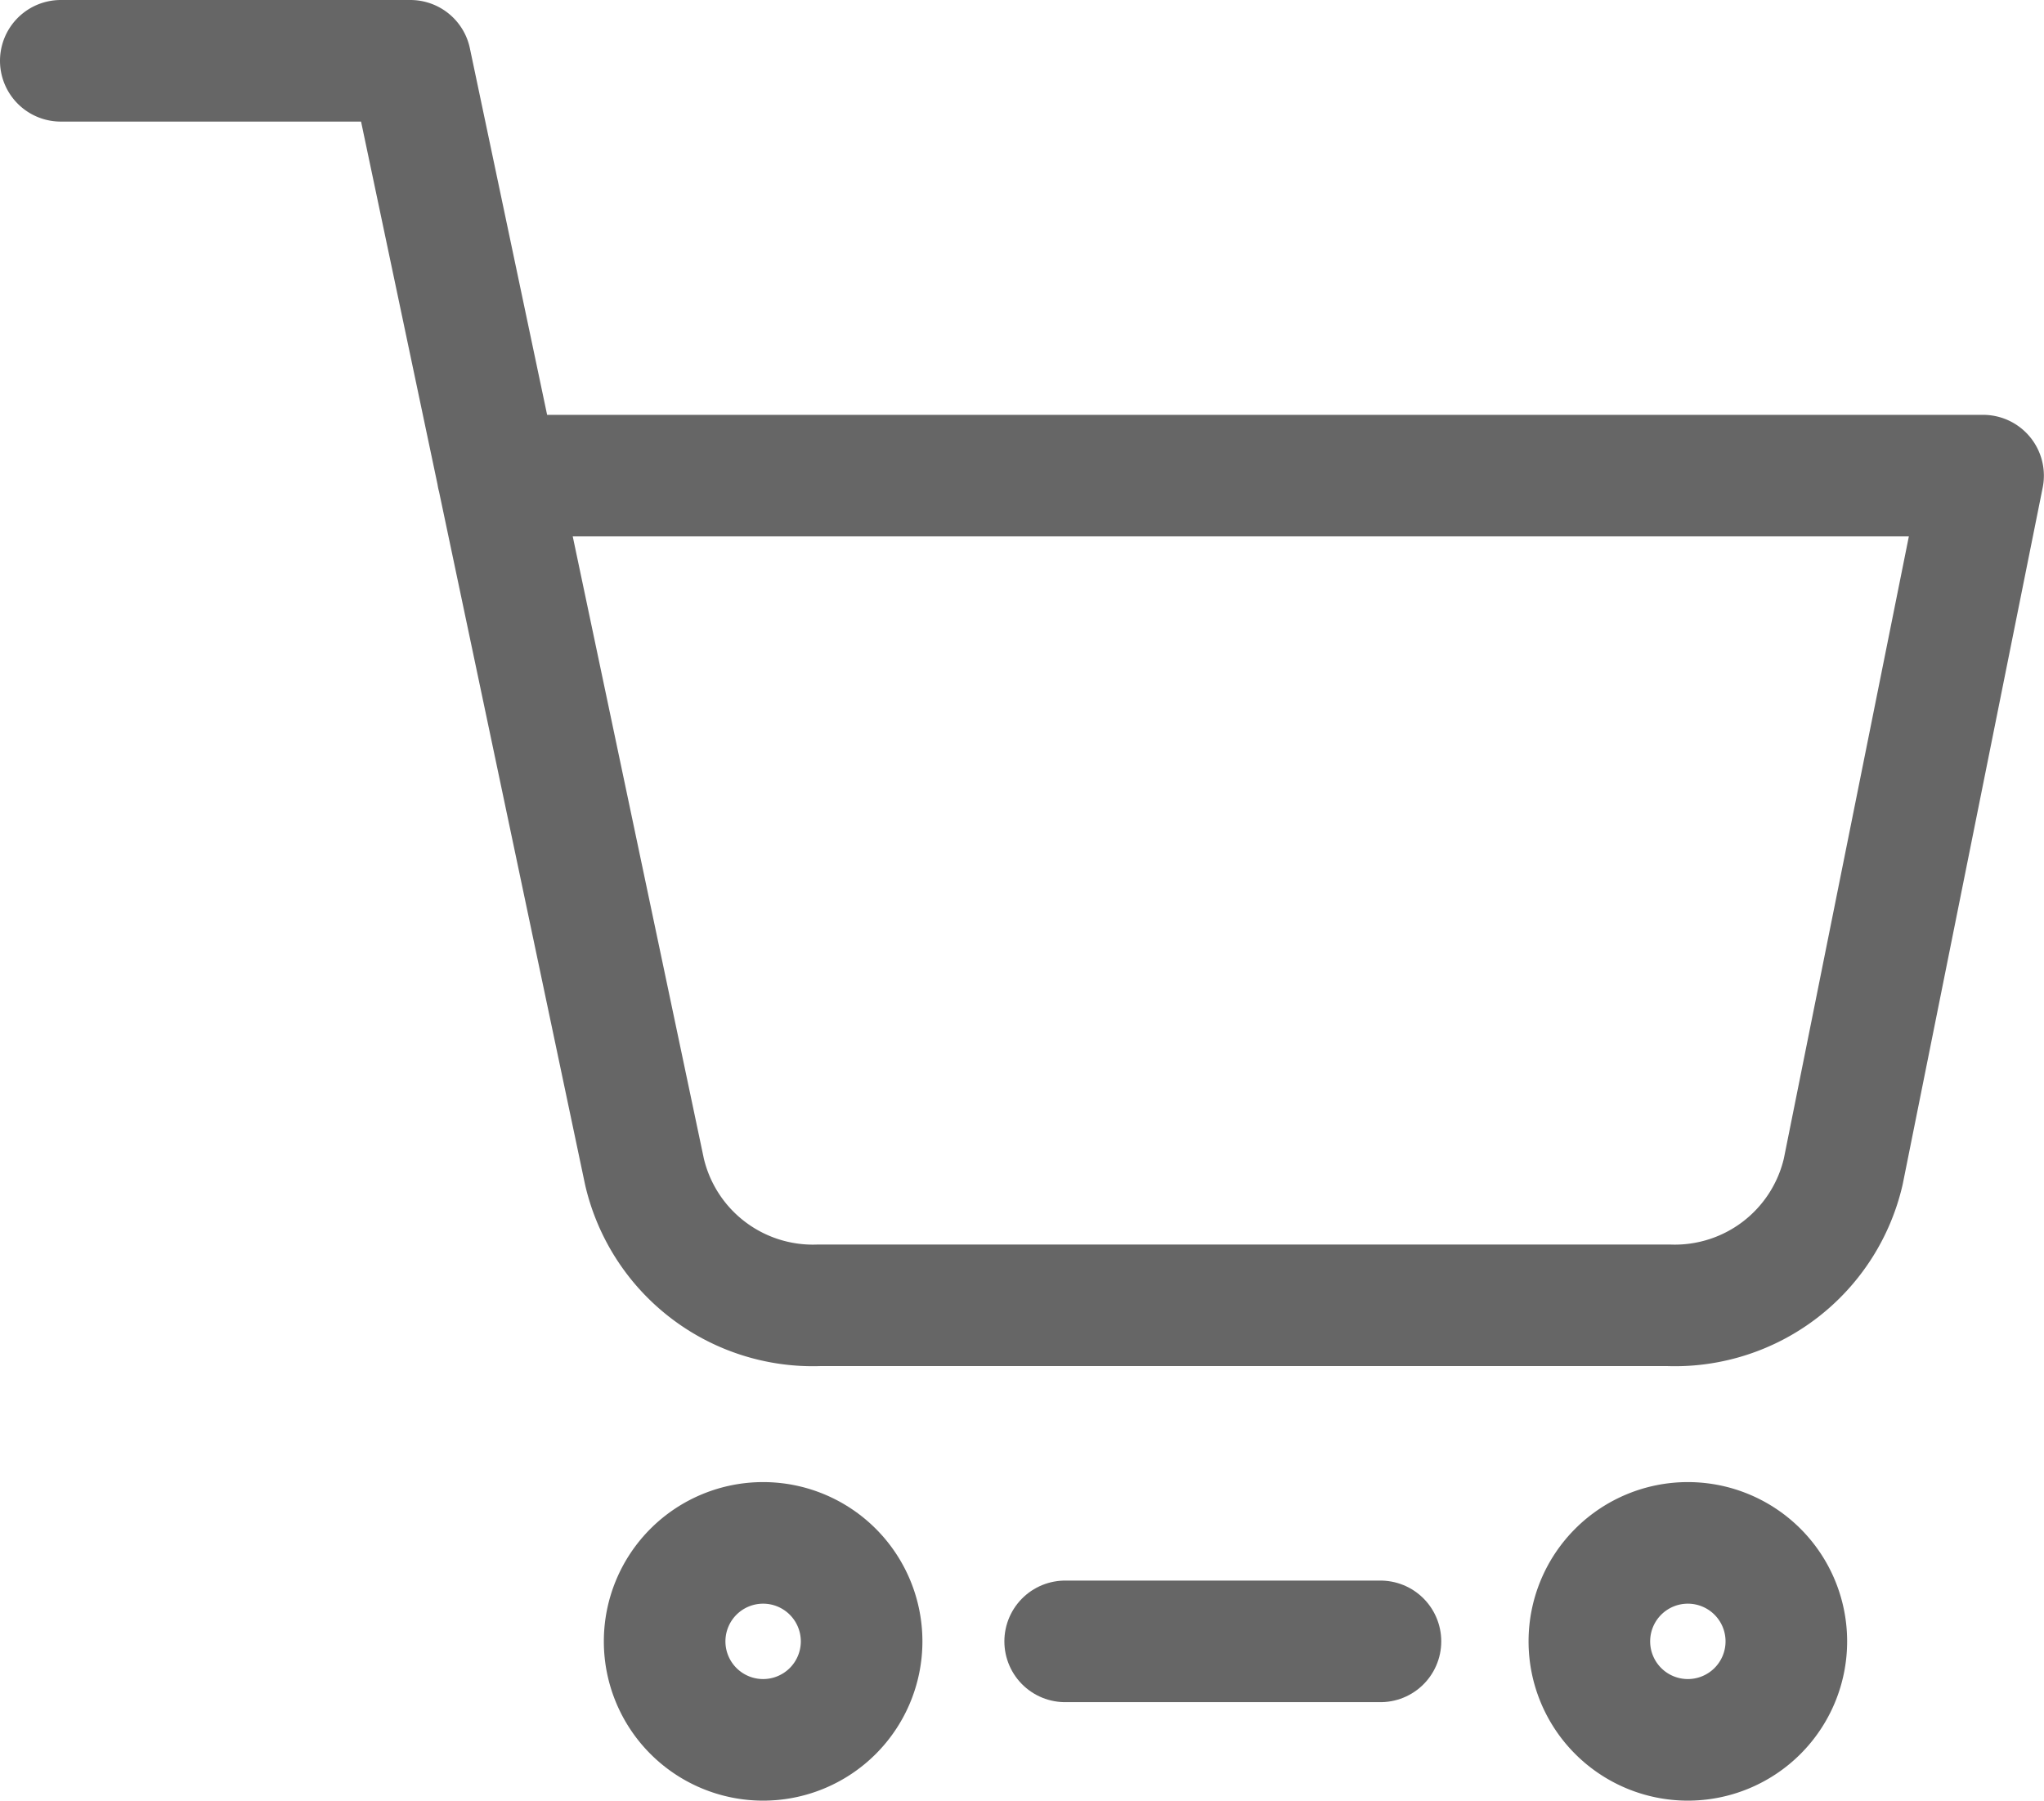
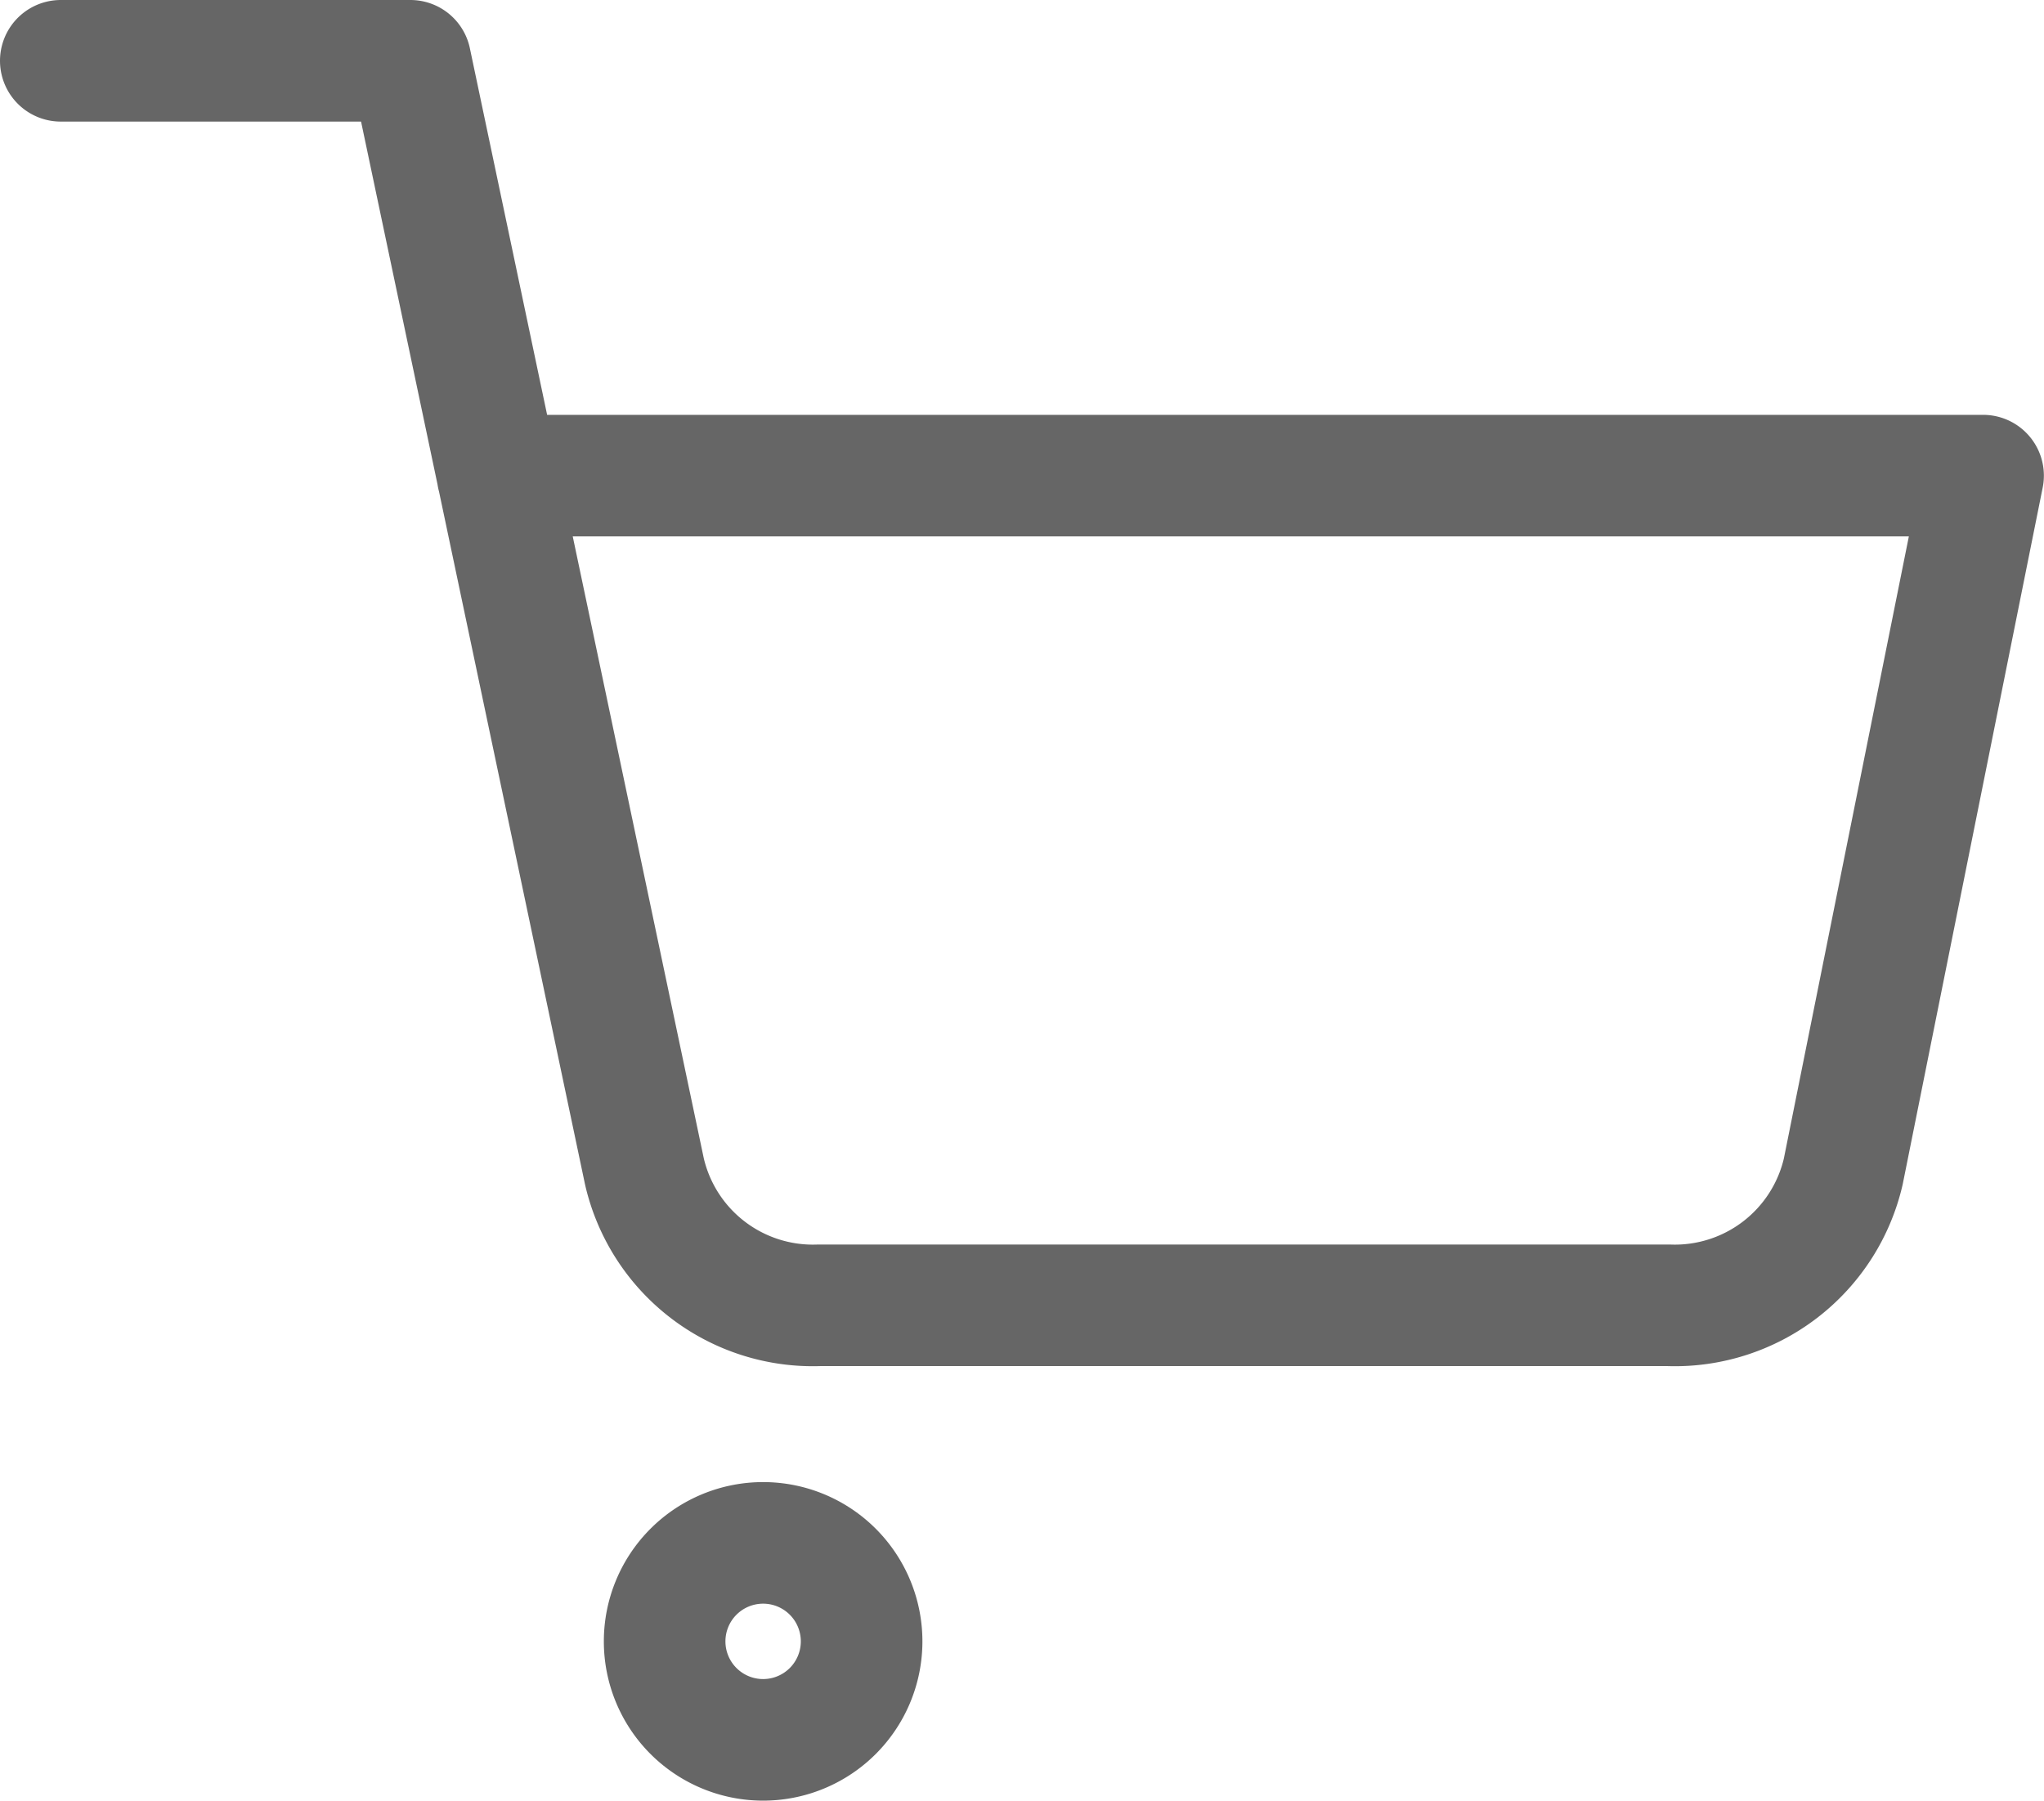
<svg xmlns="http://www.w3.org/2000/svg" width="16.81" height="14.81" viewBox="0 0 16.81 14.81" preserveAspectRatio="xMidYMid meet">
  <g id="Group_1125" data-name="Group 1125" transform="translate(-728.5 -429)">
    <path id="Path_1578" data-name="Path 1578" d="M13.619,30.81a.81.81,0,1,1-.81-.81A.81.81,0,0,1,13.619,30.81Z" transform="translate(721.967 411.69)" fill="none" stroke="currentColor" stroke-linecap="round" stroke-linejoin="round" stroke-width="1" opacity="0.6" />
-     <path id="Path_1579" data-name="Path 1579" d="M30.119,30.81a.81.81,0,1,1-.81-.81A.81.81,0,0,1,30.119,30.81Z" transform="translate(713.072 411.69)" fill="none" stroke="currentColor" stroke-linecap="round" stroke-linejoin="round" stroke-width="1" opacity="0.6" />
    <path id="Path_1580" data-name="Path 1580" d="M1.5,1.5H4.375L6.3,10.636a1.422,1.422,0,0,0,1.437,1.1h6.985a1.422,1.422,0,0,0,1.437-1.1l1.15-5.724H5.093" transform="translate(727.5 428)" fill="none" stroke="currentColor" stroke-linecap="round" stroke-linejoin="round" stroke-width="1" opacity="0.6" />
-     <path id="Path_1581" data-name="Path 1581" d="M0,0H2.593" transform="translate(737.26 442.5)" fill="none" stroke="currentColor" stroke-linecap="round" stroke-width="1" opacity="0.6" />
  </g>
</svg>